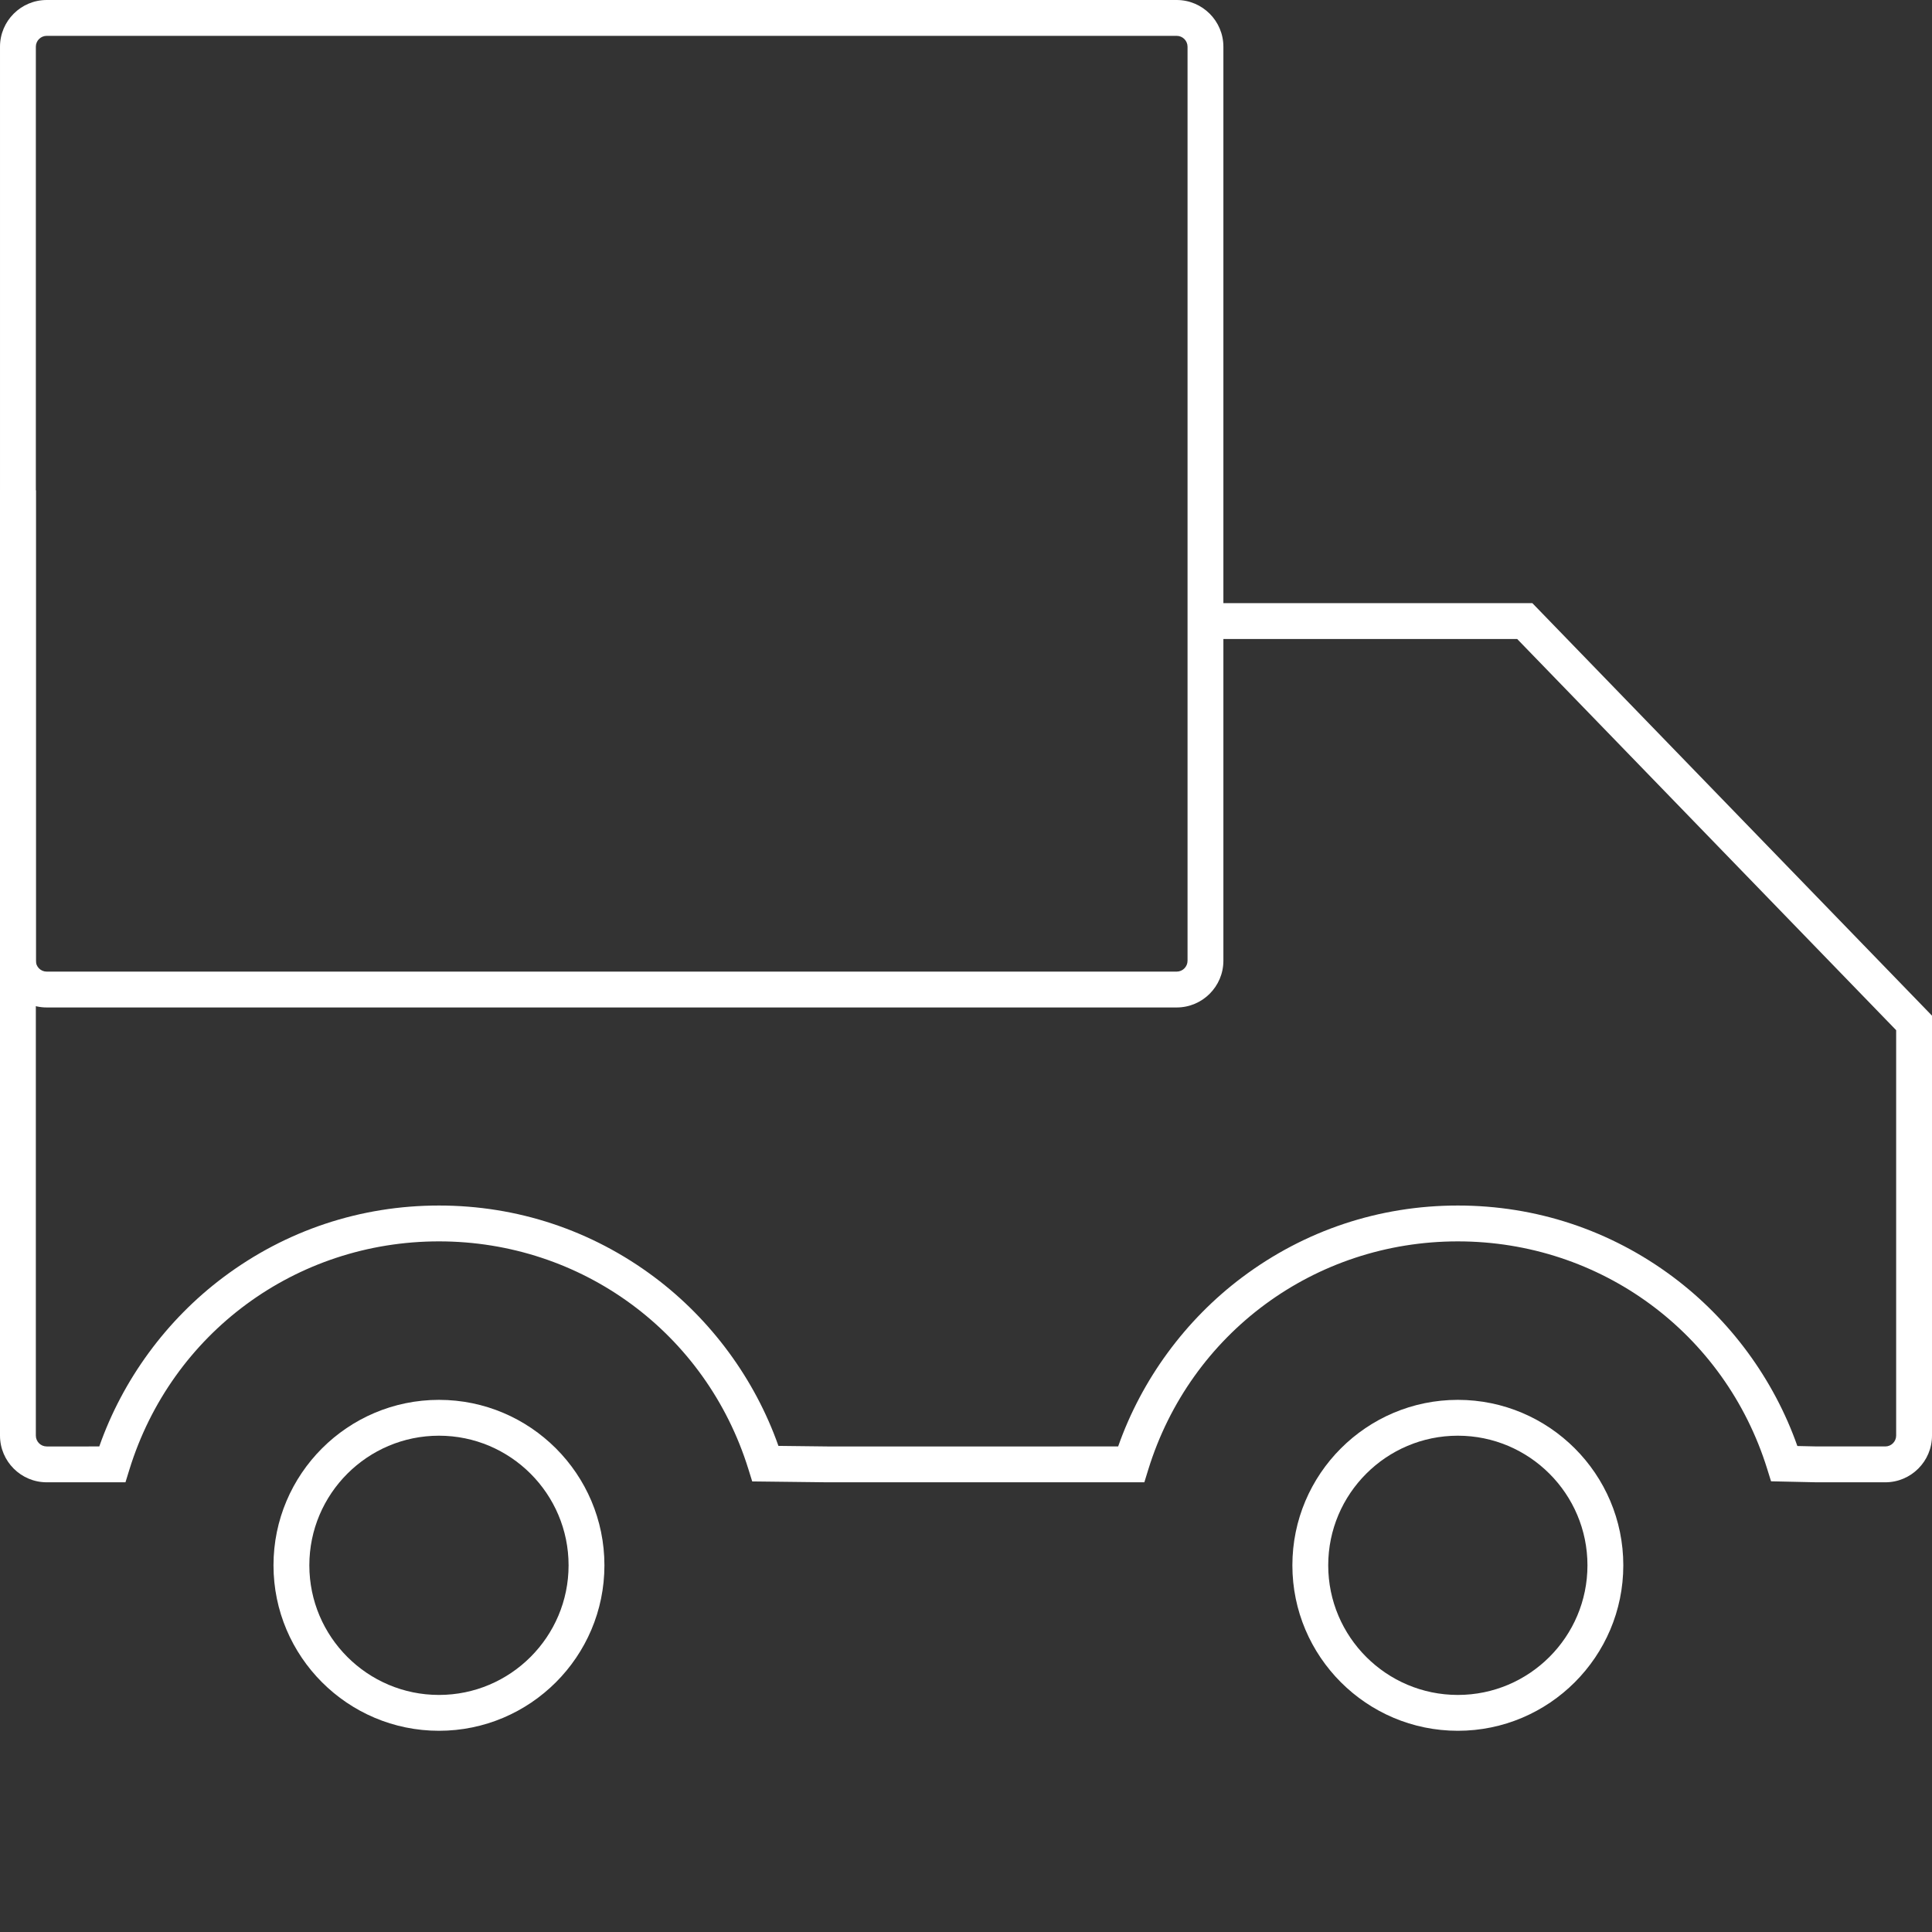
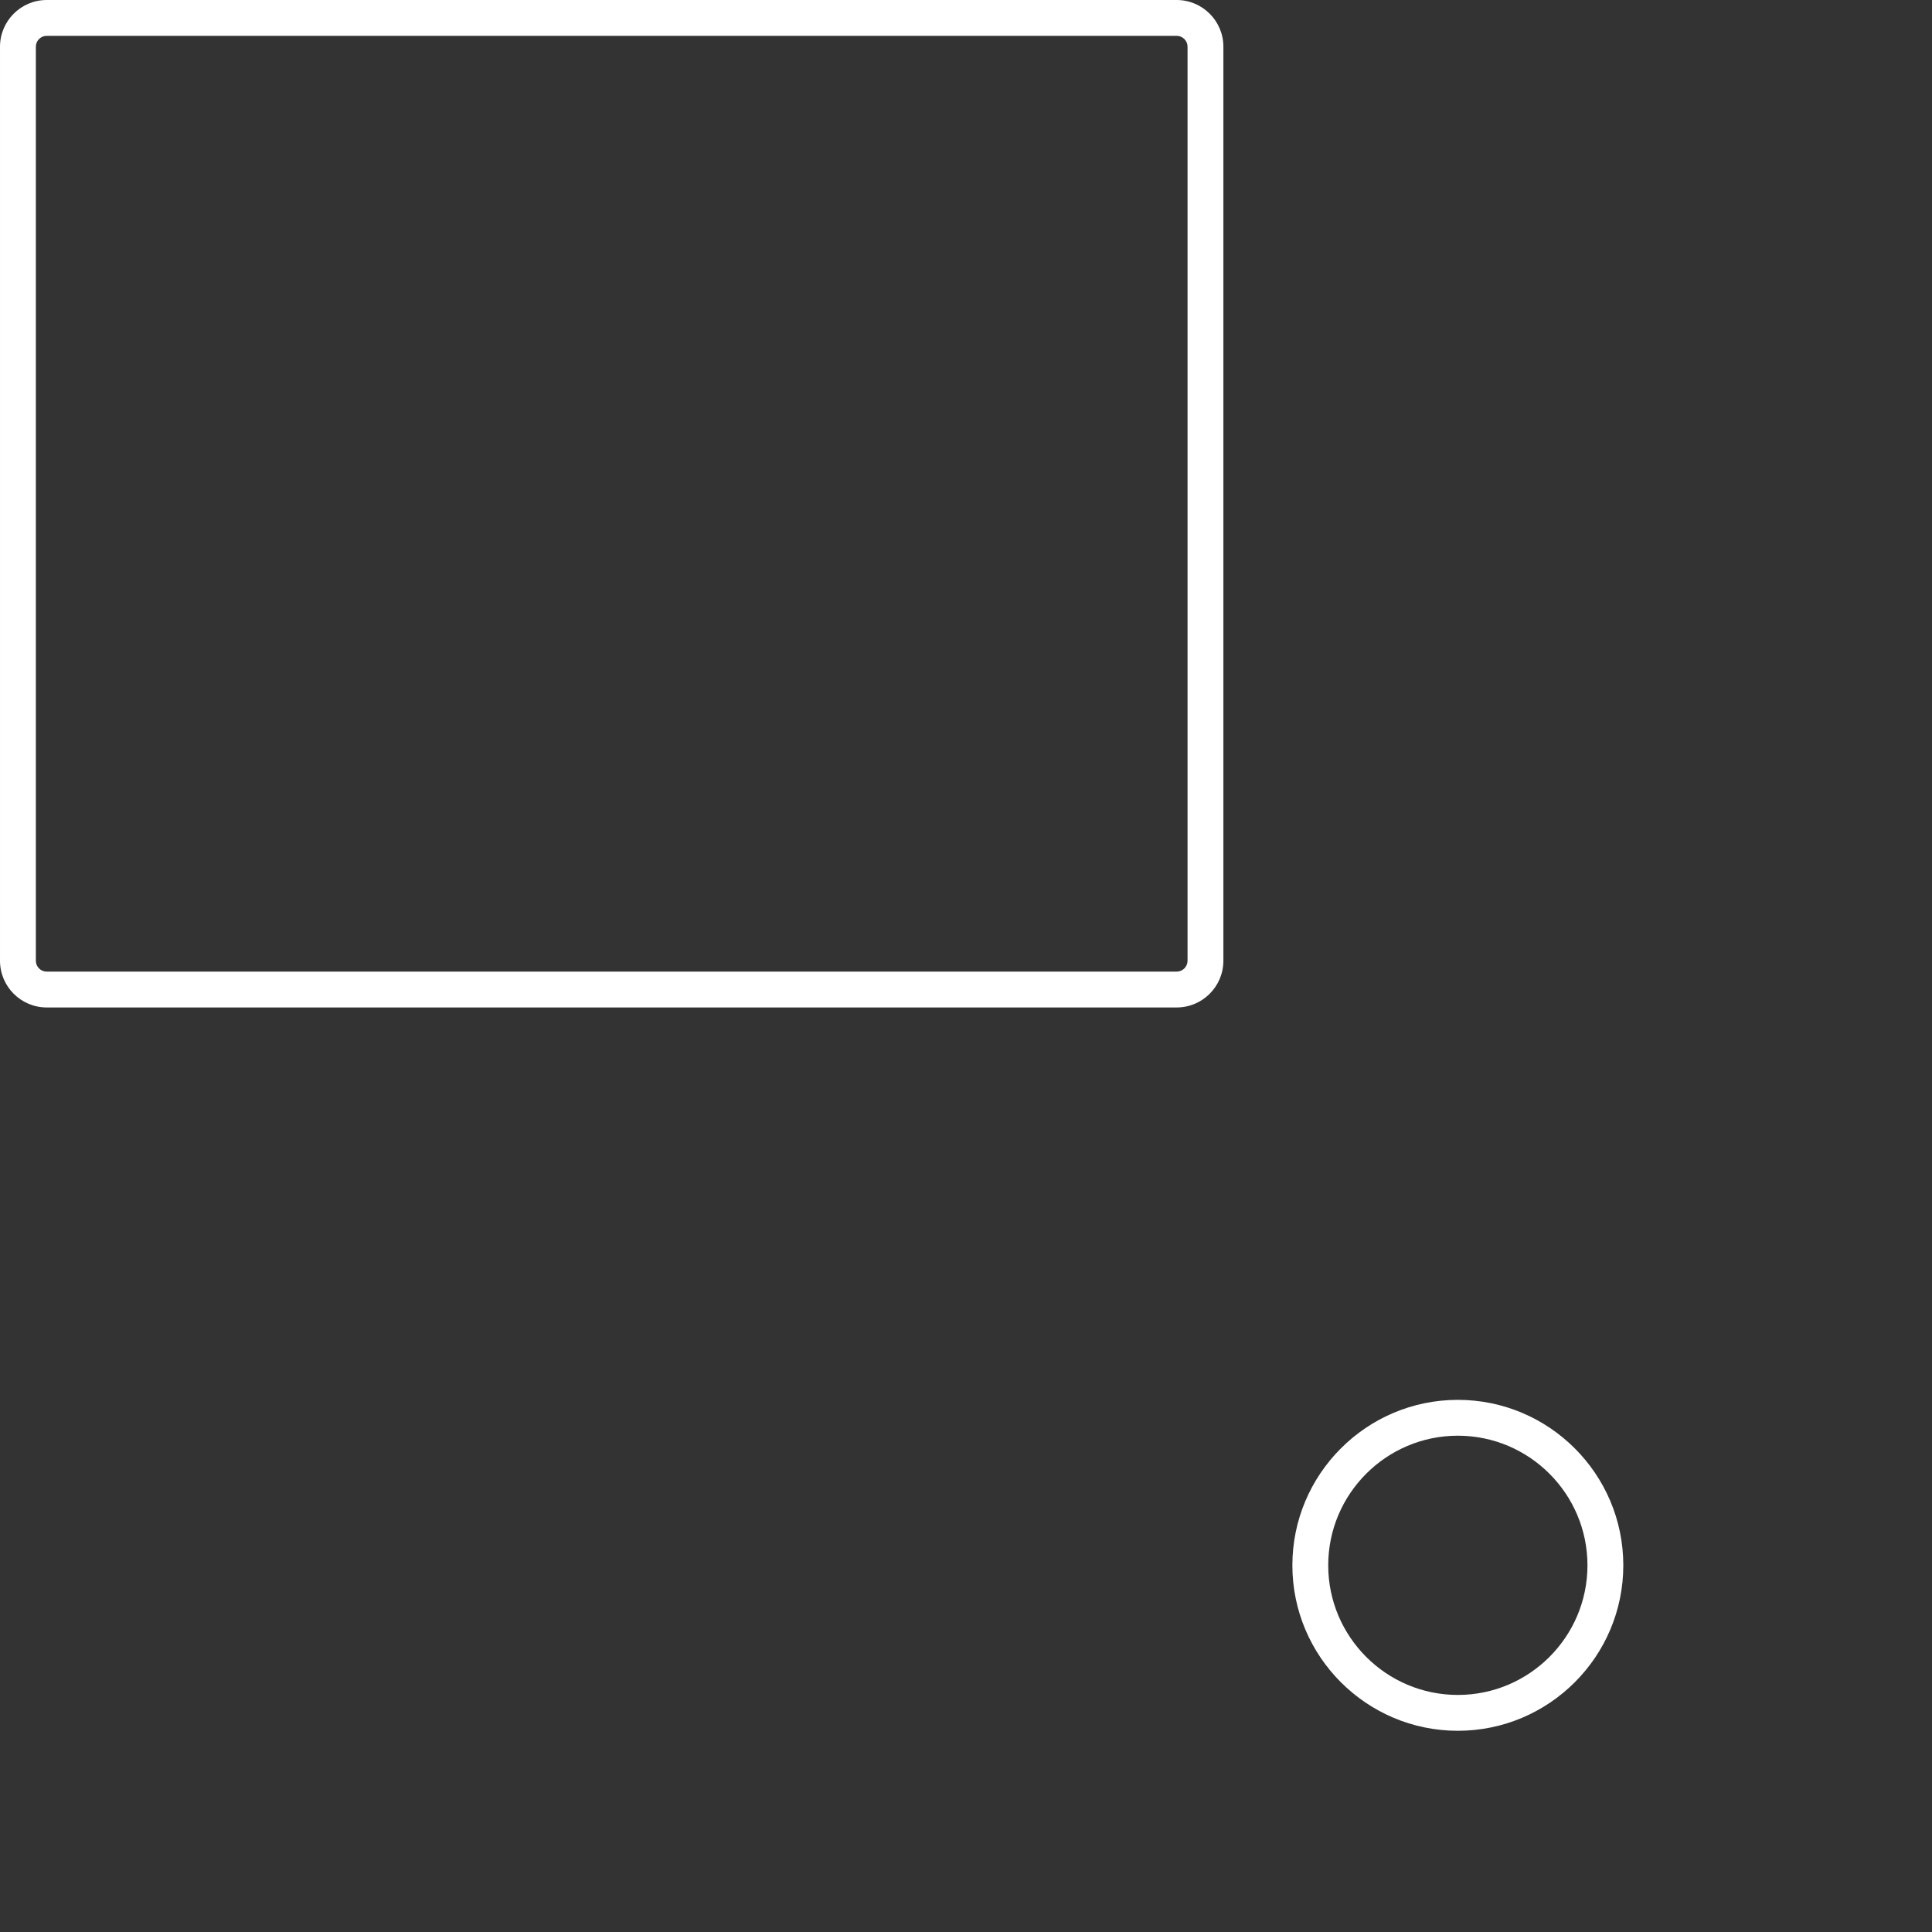
<svg xmlns="http://www.w3.org/2000/svg" t="1732673058839" class="icon" viewBox="0 0 1024 1024" version="1.1" p-id="24587" width="80" height="80">
  <rect x="0" y="0" width="1024" height="1024" fill="#333333" stroke="none" />
  <path d="M623.657 533.978H24.76c-13.652 0-24.759-11.106-24.759-24.758V24.761C0.001 11.107 11.108 0 24.76 0h598.897c13.654 0 24.763 11.107 24.763 24.761V509.22C648.42 522.871 637.312 533.978 623.657 533.978zM24.76 19c-3.176 0-5.759 2.584-5.759 5.761V509.22c0 3.175 2.583 5.758 5.759 5.758h598.897c3.178 0 5.763-2.583 5.763-5.758V24.761c0-3.177-2.585-5.761-5.763-5.761H24.76z" fill="#ffffff" p-id="24588" />
  <path d="M772.685 917.352c-48.358 0-87.7-39.343-87.7-87.701s39.342-87.7 87.7-87.7 87.701 39.342 87.701 87.7S821.043 917.352 772.685 917.352zM772.685 760.95c-37.882 0-68.7 30.818-68.7 68.7s30.818 68.701 68.7 68.701 68.701-30.819 68.701-68.701S810.566 760.95 772.685 760.95z" fill="#ffffff" p-id="24589" />
-   <path d="M232.657 917.352c-48.358 0-87.701-39.343-87.701-87.701s39.343-87.7 87.701-87.7 87.701 39.342 87.701 87.7S281.016 917.352 232.657 917.352zM232.657 760.95c-37.882 0-68.701 30.818-68.701 68.7s30.819 68.701 68.701 68.701 68.701-30.819 68.701-68.701S270.539 760.95 232.657 760.95z" fill="#ffffff" p-id="24590" />
-   <path d="M999.24 785.649l-36.451-0.002-24.099-0.53-2.029-6.526c-22.442-72.156-88.34-120.636-163.979-120.636-75.813 0-141.755 48.624-164.09 120.994l-2.066 6.698-168.179 0.001-39.661-0.46-2.052-6.598c-22.442-72.156-88.339-120.636-163.978-120.636-75.813 0-141.756 48.624-164.09 120.994l-2.067 6.697-41.74 0.003C11.107 785.649 0 774.542 0 760.89V259.872h19V760.89c0 3.176 2.583 5.76 5.759 5.76l27.86-0.001c12.427-35.412 35.586-67.058 65.771-89.682 33.178-24.867 72.691-38.012 114.266-38.012 41.501 0 80.957 13.102 114.101 37.889 30.174 22.566 53.356 54.151 65.829 89.505l25.915 0.301 154.145-0.002c12.427-35.411 35.586-67.057 65.771-89.681 33.178-24.867 72.69-38.012 114.265-38.012 41.501 0 80.957 13.102 114.102 37.889 30.194 22.581 53.388 54.194 65.854 89.575l10.464 0.23h36.138c3.176 0 5.76-2.584 5.76-5.76V546.019L804.135 338.68H638.92v-19h173.262L1024 538.325V760.89C1024 774.542 1012.893 785.649 999.24 785.649z" fill="#ffffff" p-id="24591" />
</svg>